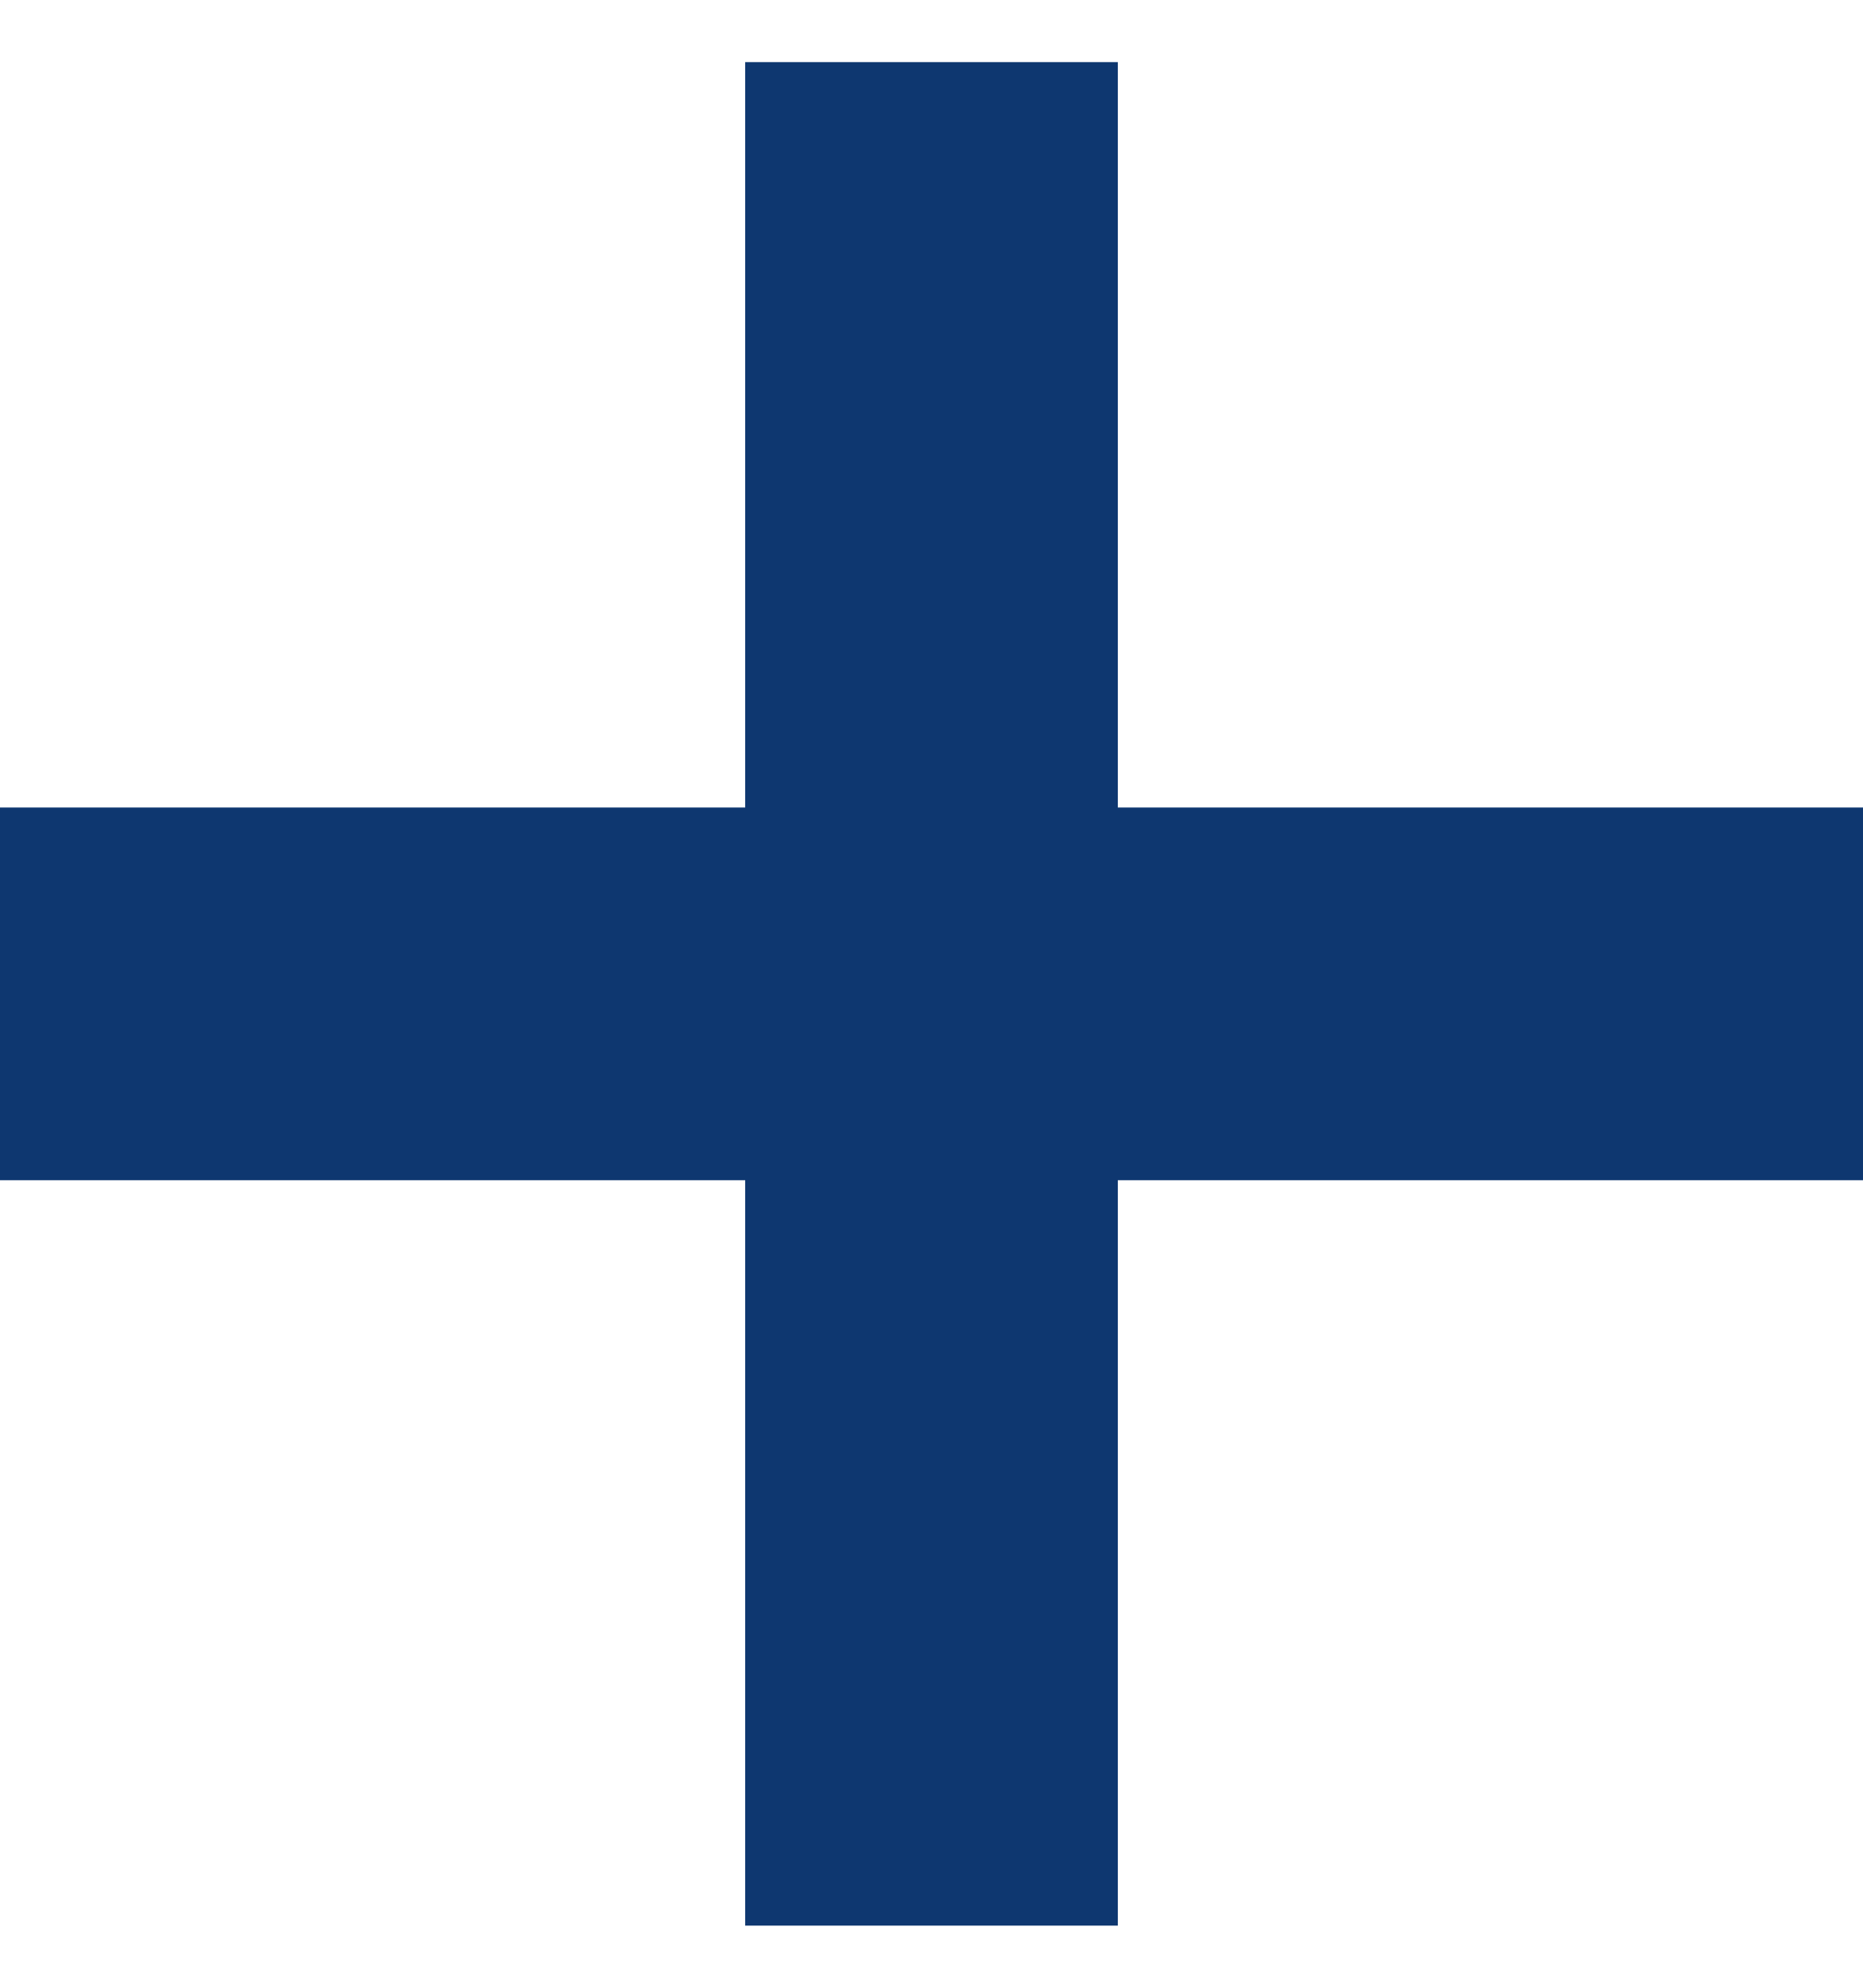
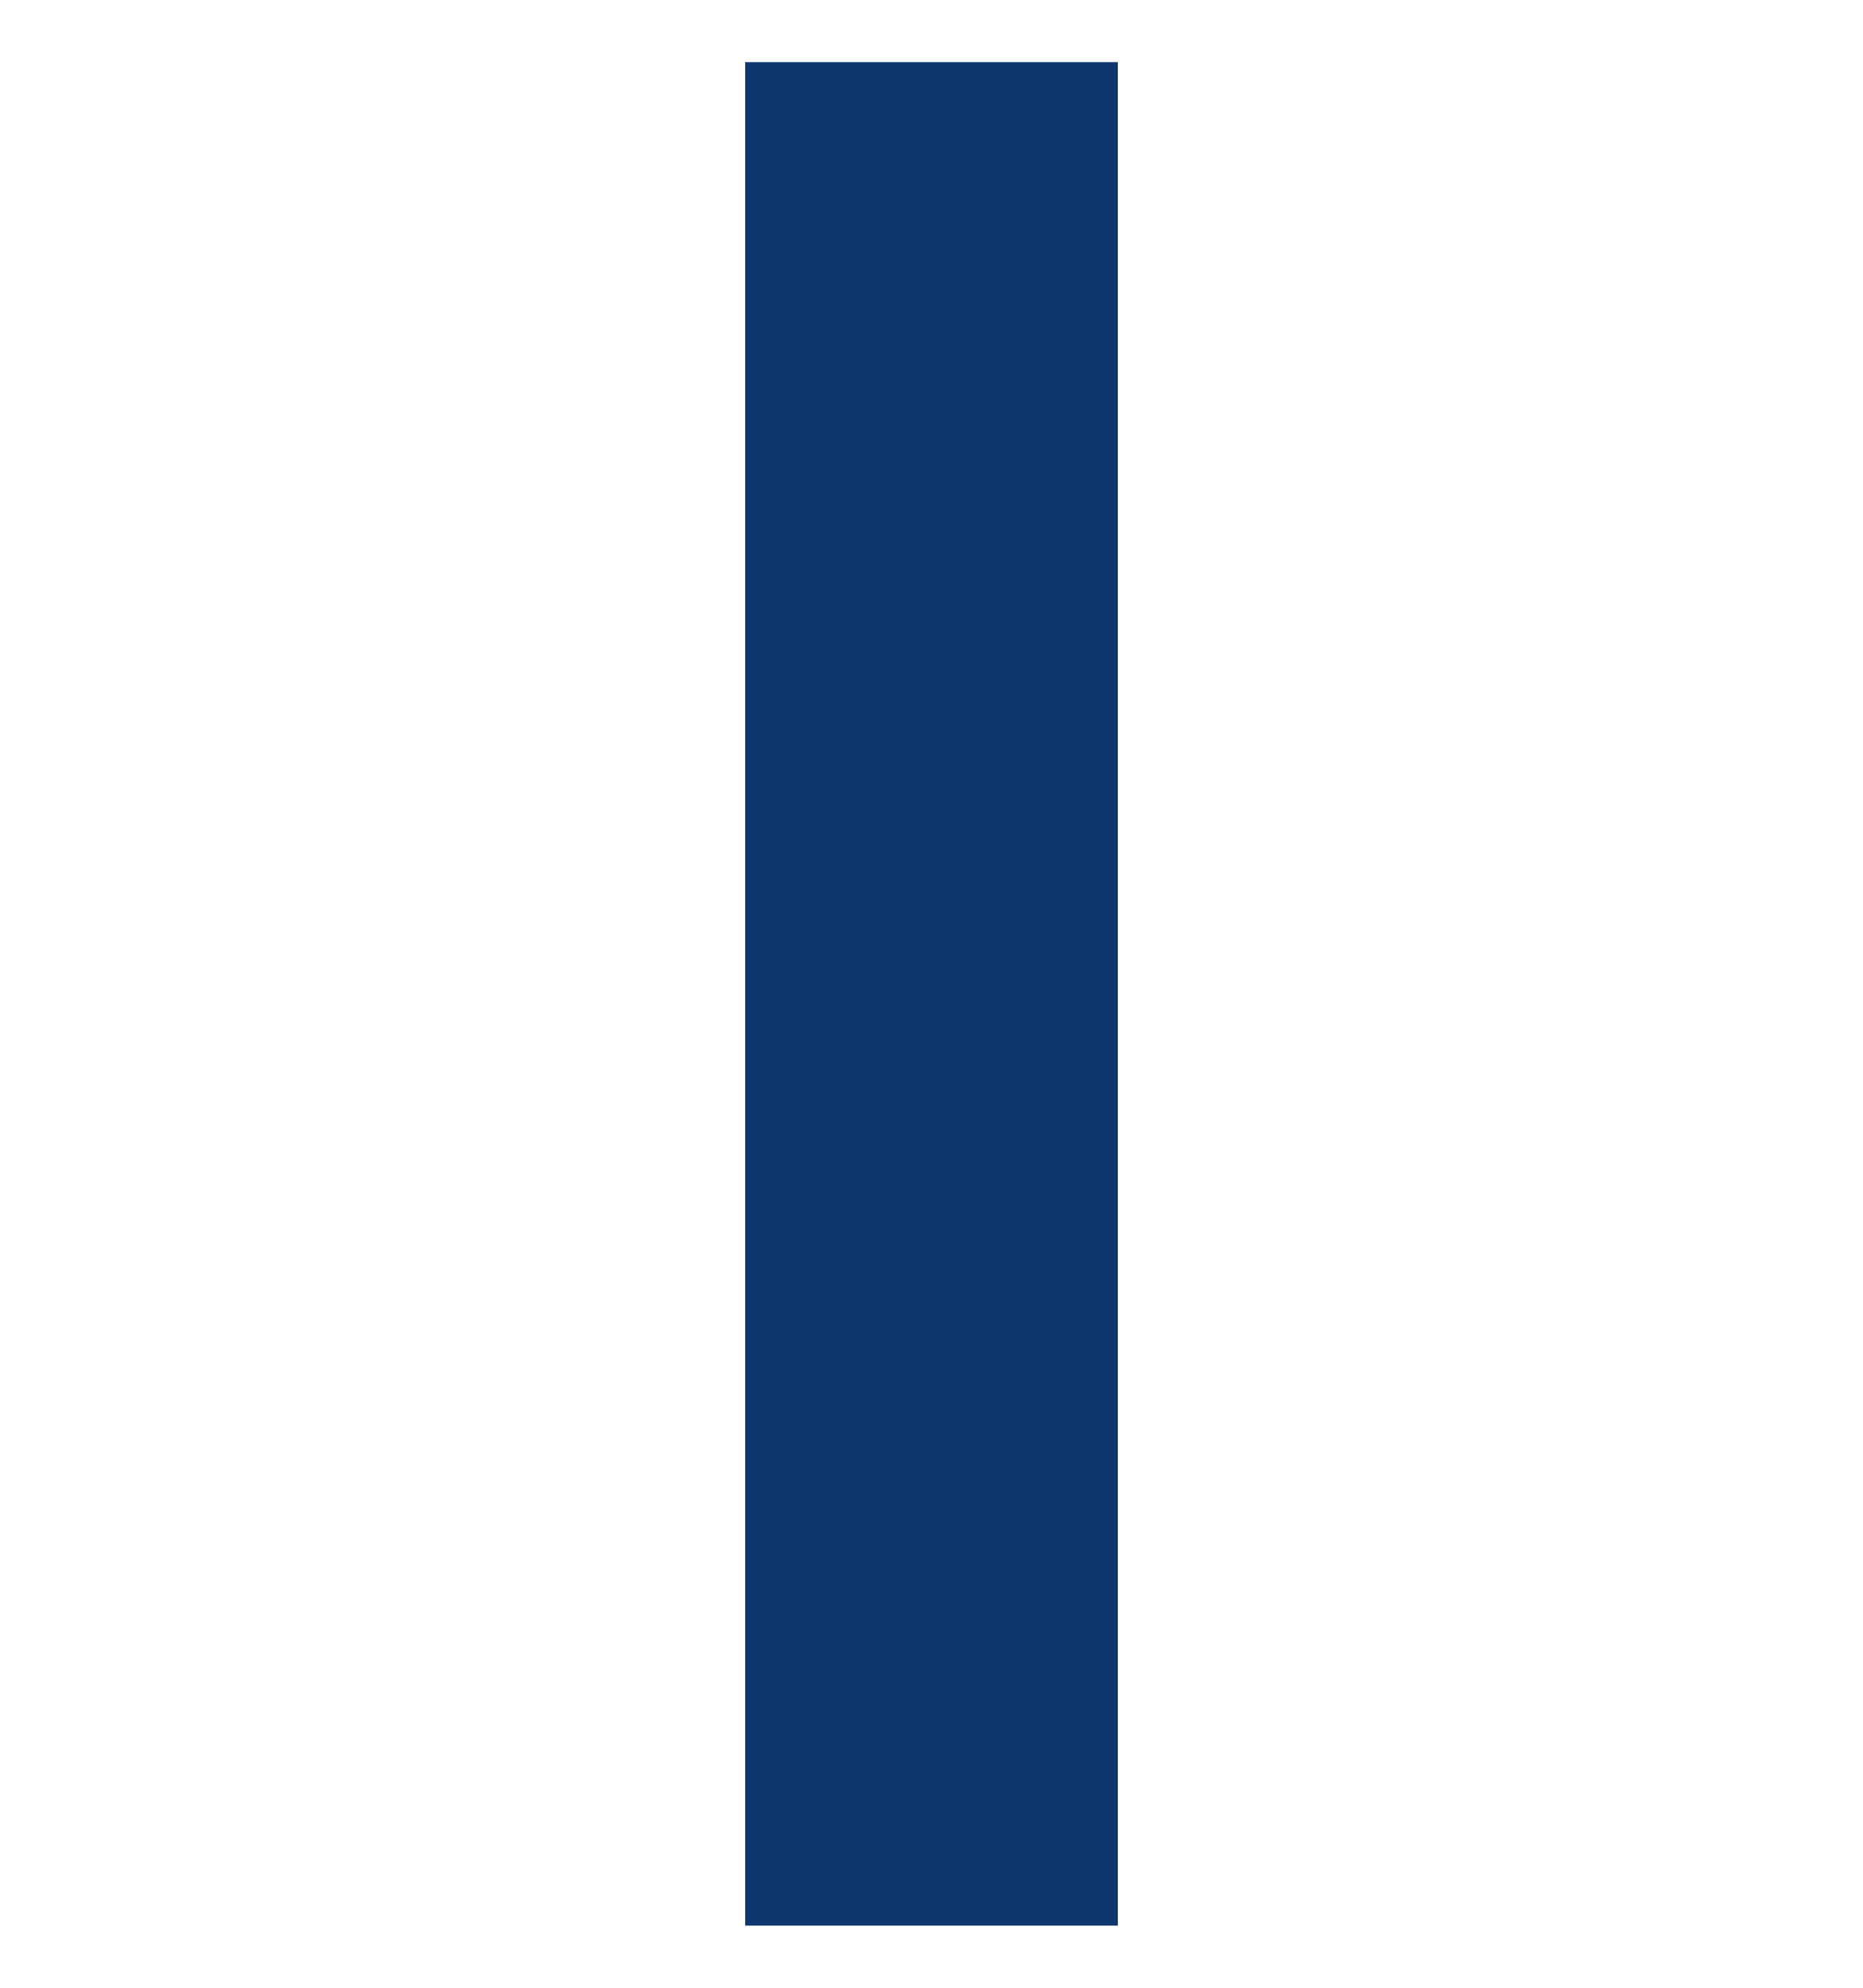
<svg xmlns="http://www.w3.org/2000/svg" width="15" height="16" viewBox="0 0 15 16" fill="none">
-   <path d="M0 8H15" stroke="#0E3770" stroke-width="3" />
  <path d="M7.5 15.5L7.5 0.5" stroke="#0E3770" stroke-width="3" />
</svg>